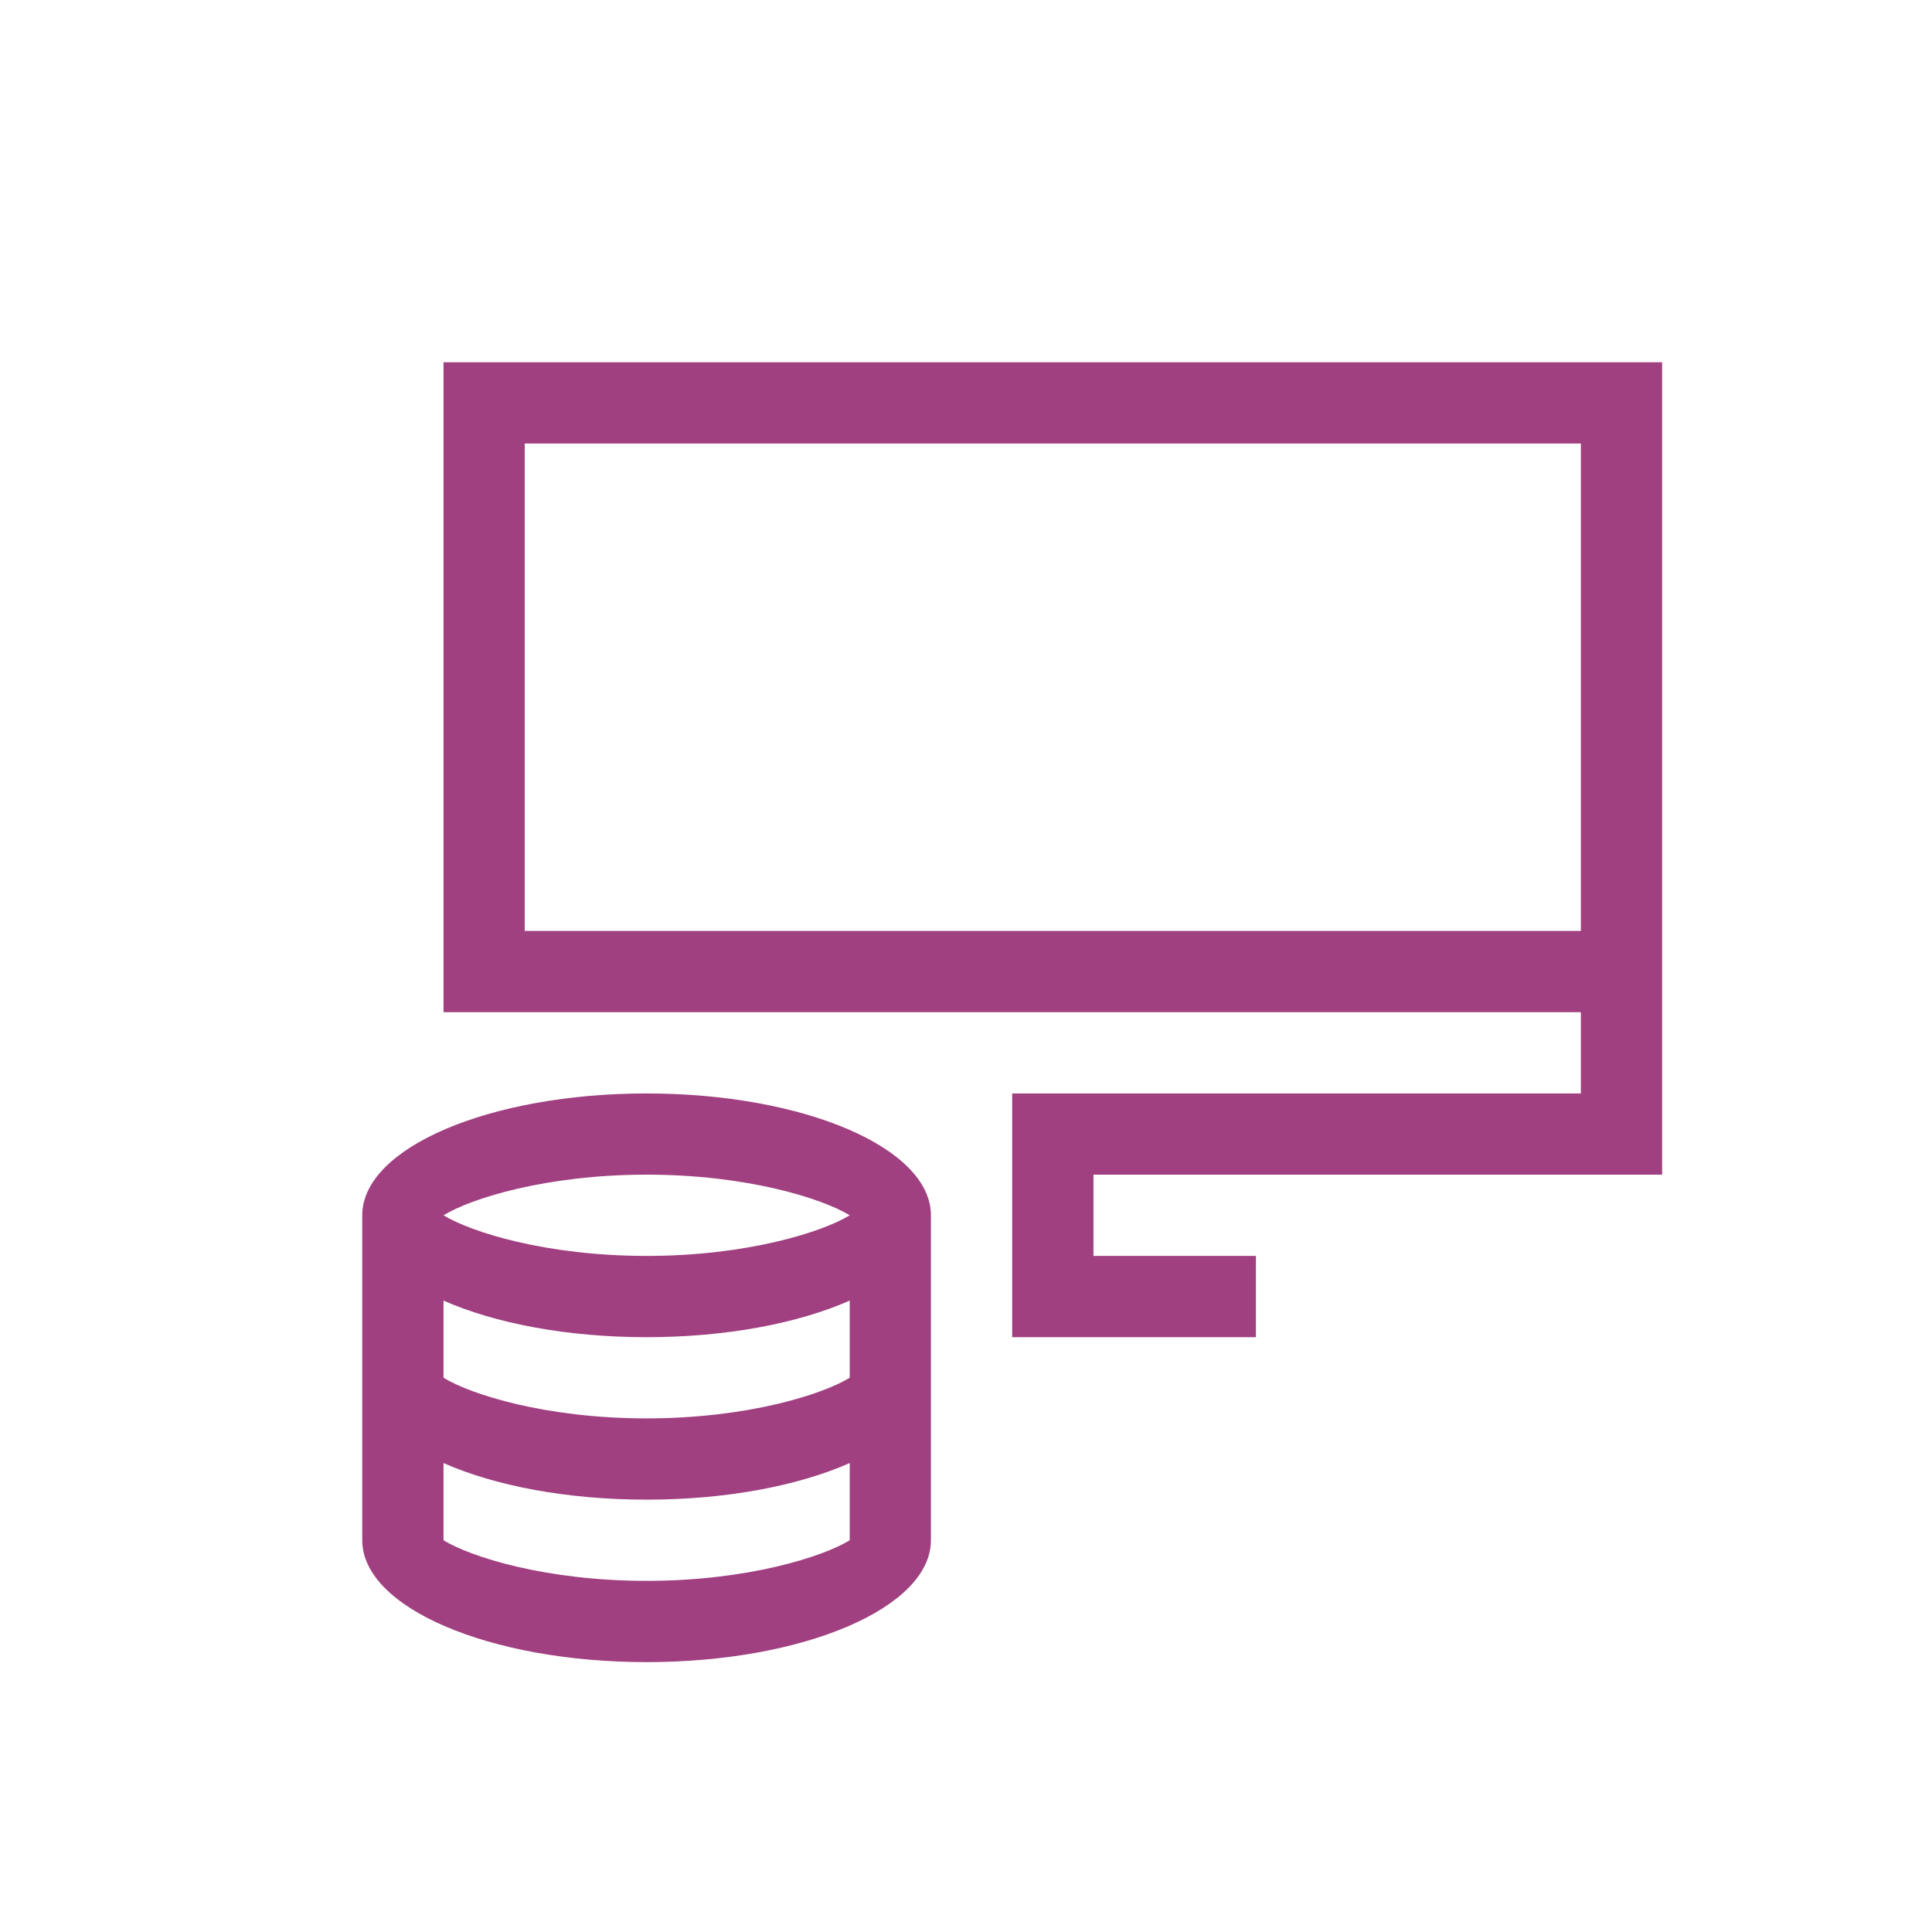
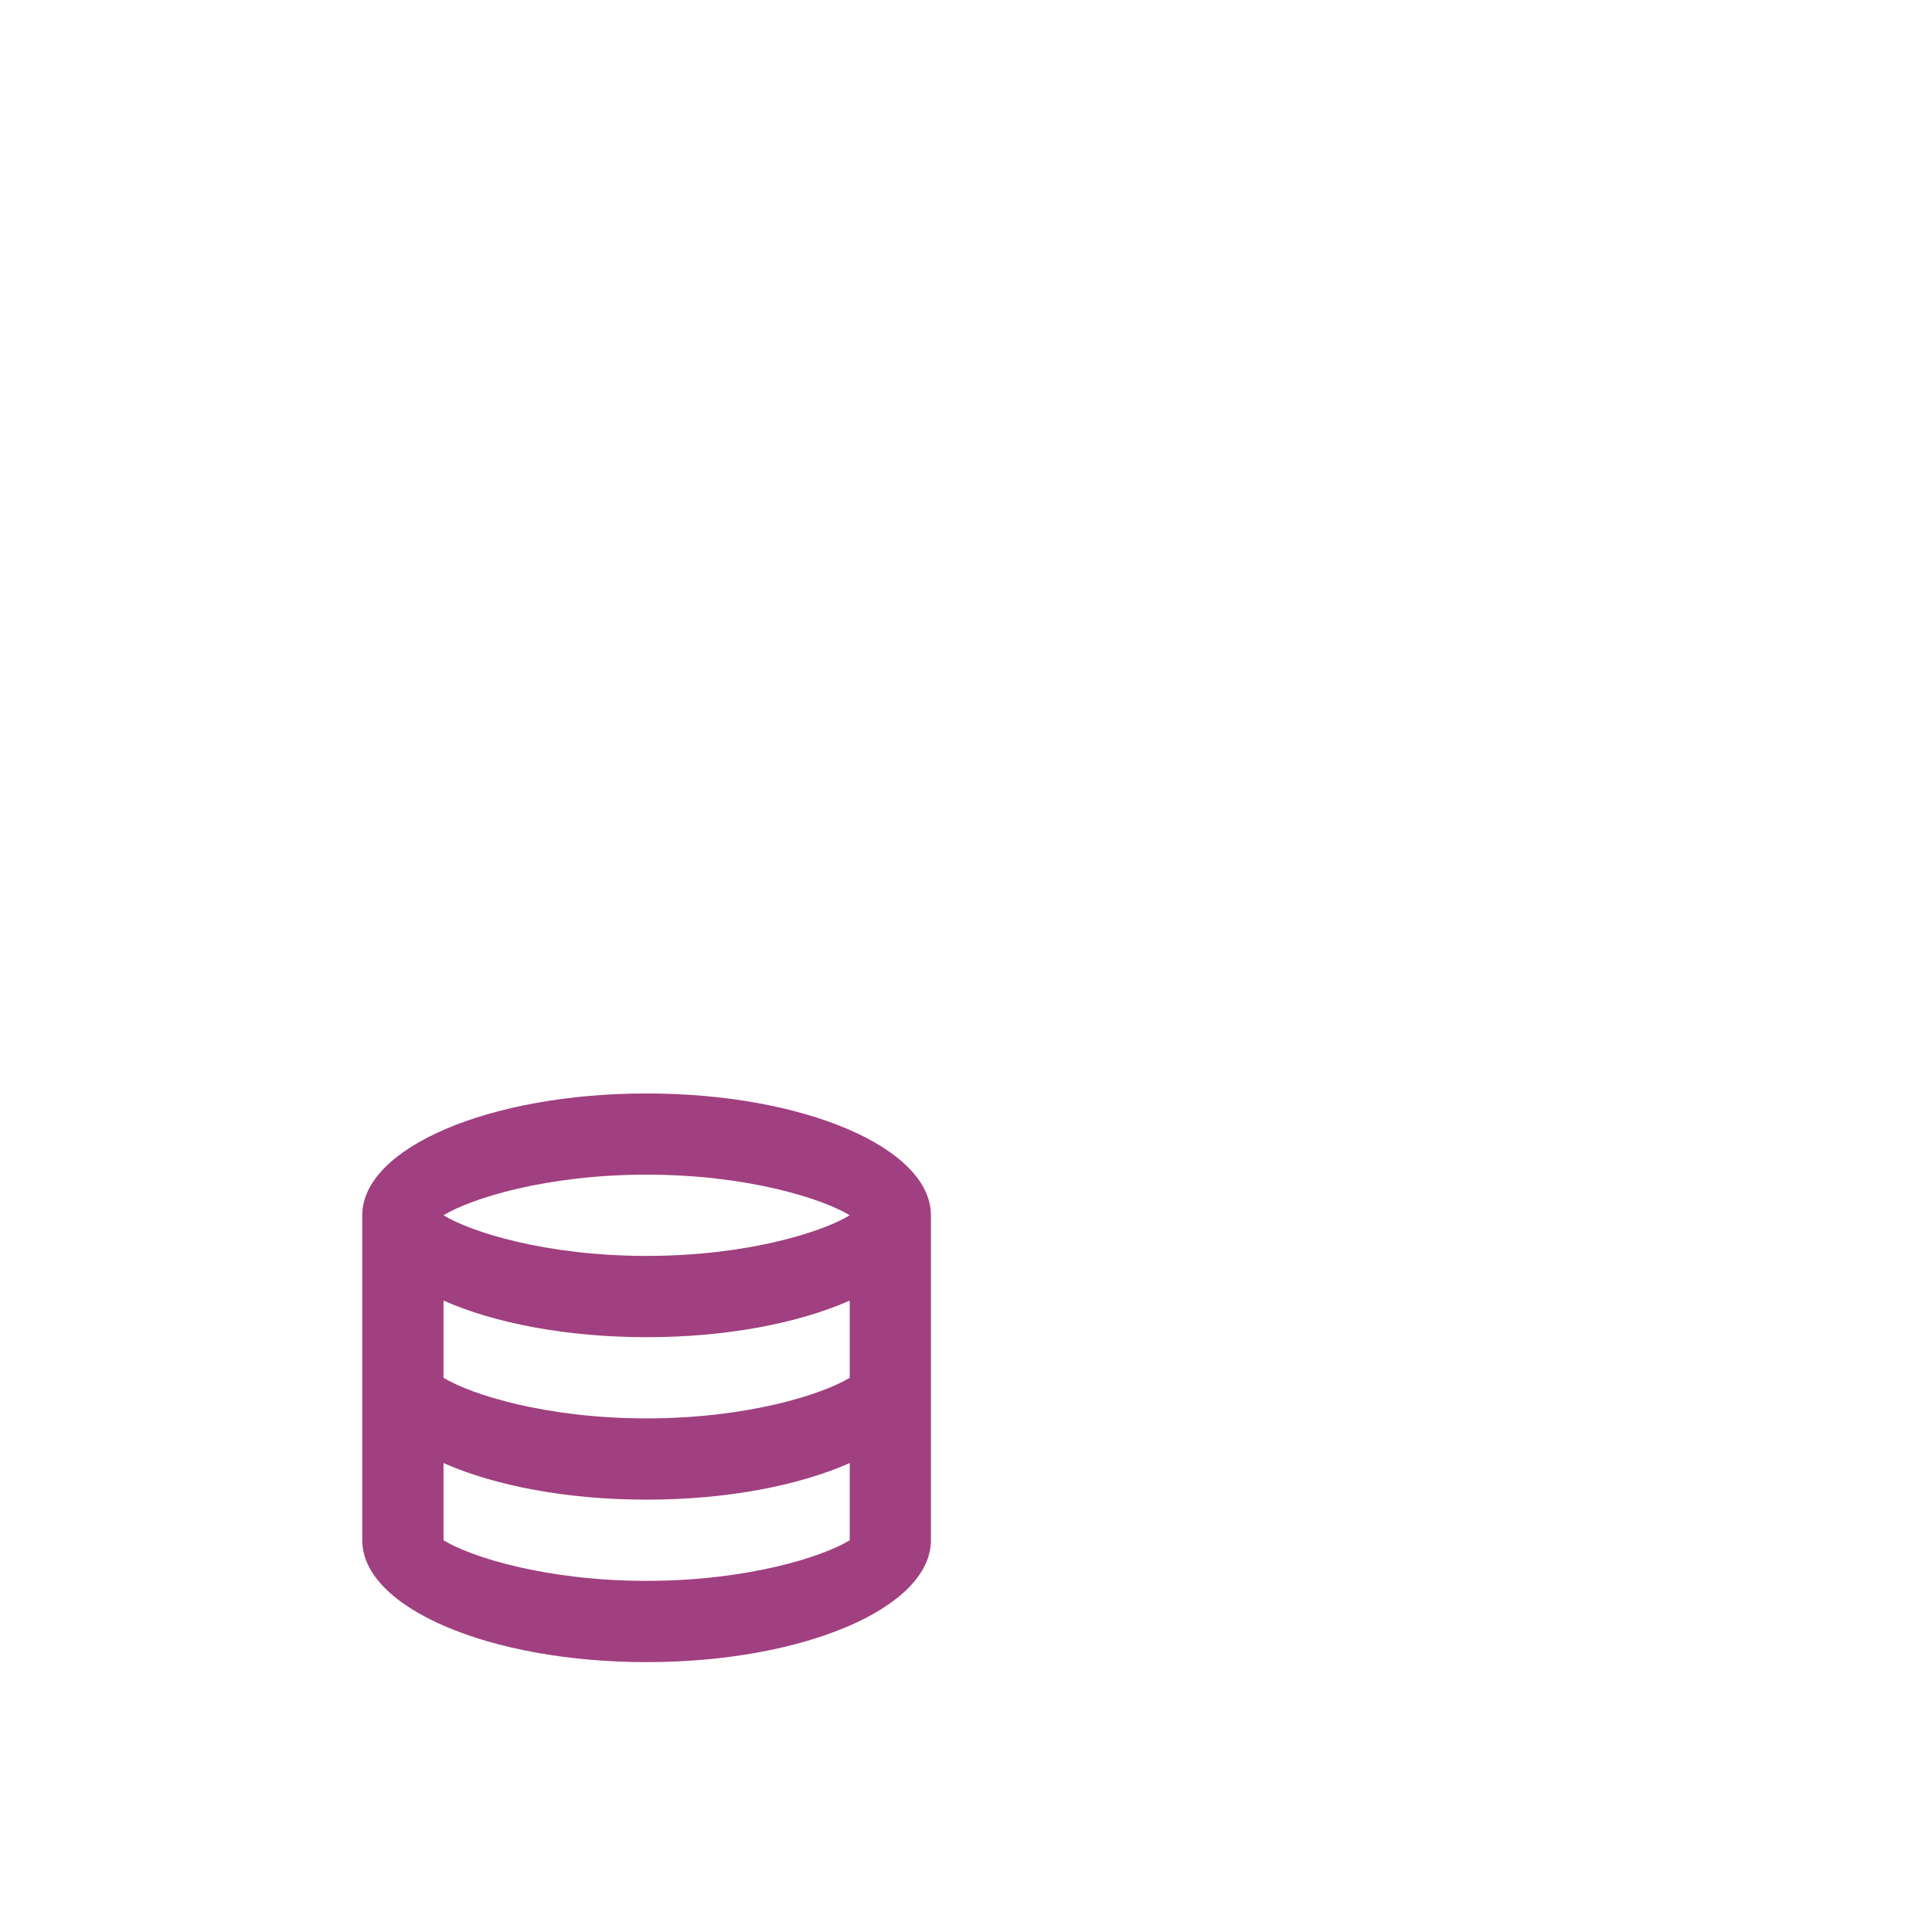
<svg xmlns="http://www.w3.org/2000/svg" width="32" height="32" viewBox="0 0 32 32" fill="none">
-   <path d="M27.53 19.456V6H7.346V16.765H26.184V18.111H16.765V22.148H20.802V20.802H18.111V19.456H27.53ZM8.691 15.419V7.346H26.184V15.419H8.691Z" fill="#A04080" />
  <path d="M10.71 18.111C8.106 18.111 6 19.012 6 20.129V25.512C6 26.628 8.106 27.53 10.71 27.53C13.313 27.53 15.419 26.628 15.419 25.512V20.129C15.419 19.012 13.313 18.111 10.71 18.111ZM14.074 25.512C13.623 25.787 12.378 26.184 10.71 26.184C9.041 26.184 7.796 25.787 7.346 25.512V24.233C8.2 24.61 9.391 24.839 10.71 24.839C12.028 24.839 13.219 24.61 14.074 24.233V25.512ZM14.074 22.82C13.623 23.096 12.378 23.493 10.71 23.493C9.041 23.493 7.796 23.096 7.346 22.82V21.542C8.2 21.919 9.391 22.148 10.71 22.148C12.028 22.148 13.219 21.919 14.074 21.542V22.82ZM10.71 20.802C9.041 20.802 7.796 20.405 7.346 20.129C7.796 19.853 9.041 19.456 10.71 19.456C12.378 19.456 13.623 19.853 14.074 20.129C13.623 20.405 12.378 20.802 10.71 20.802Z" fill="#A04080" />
</svg>